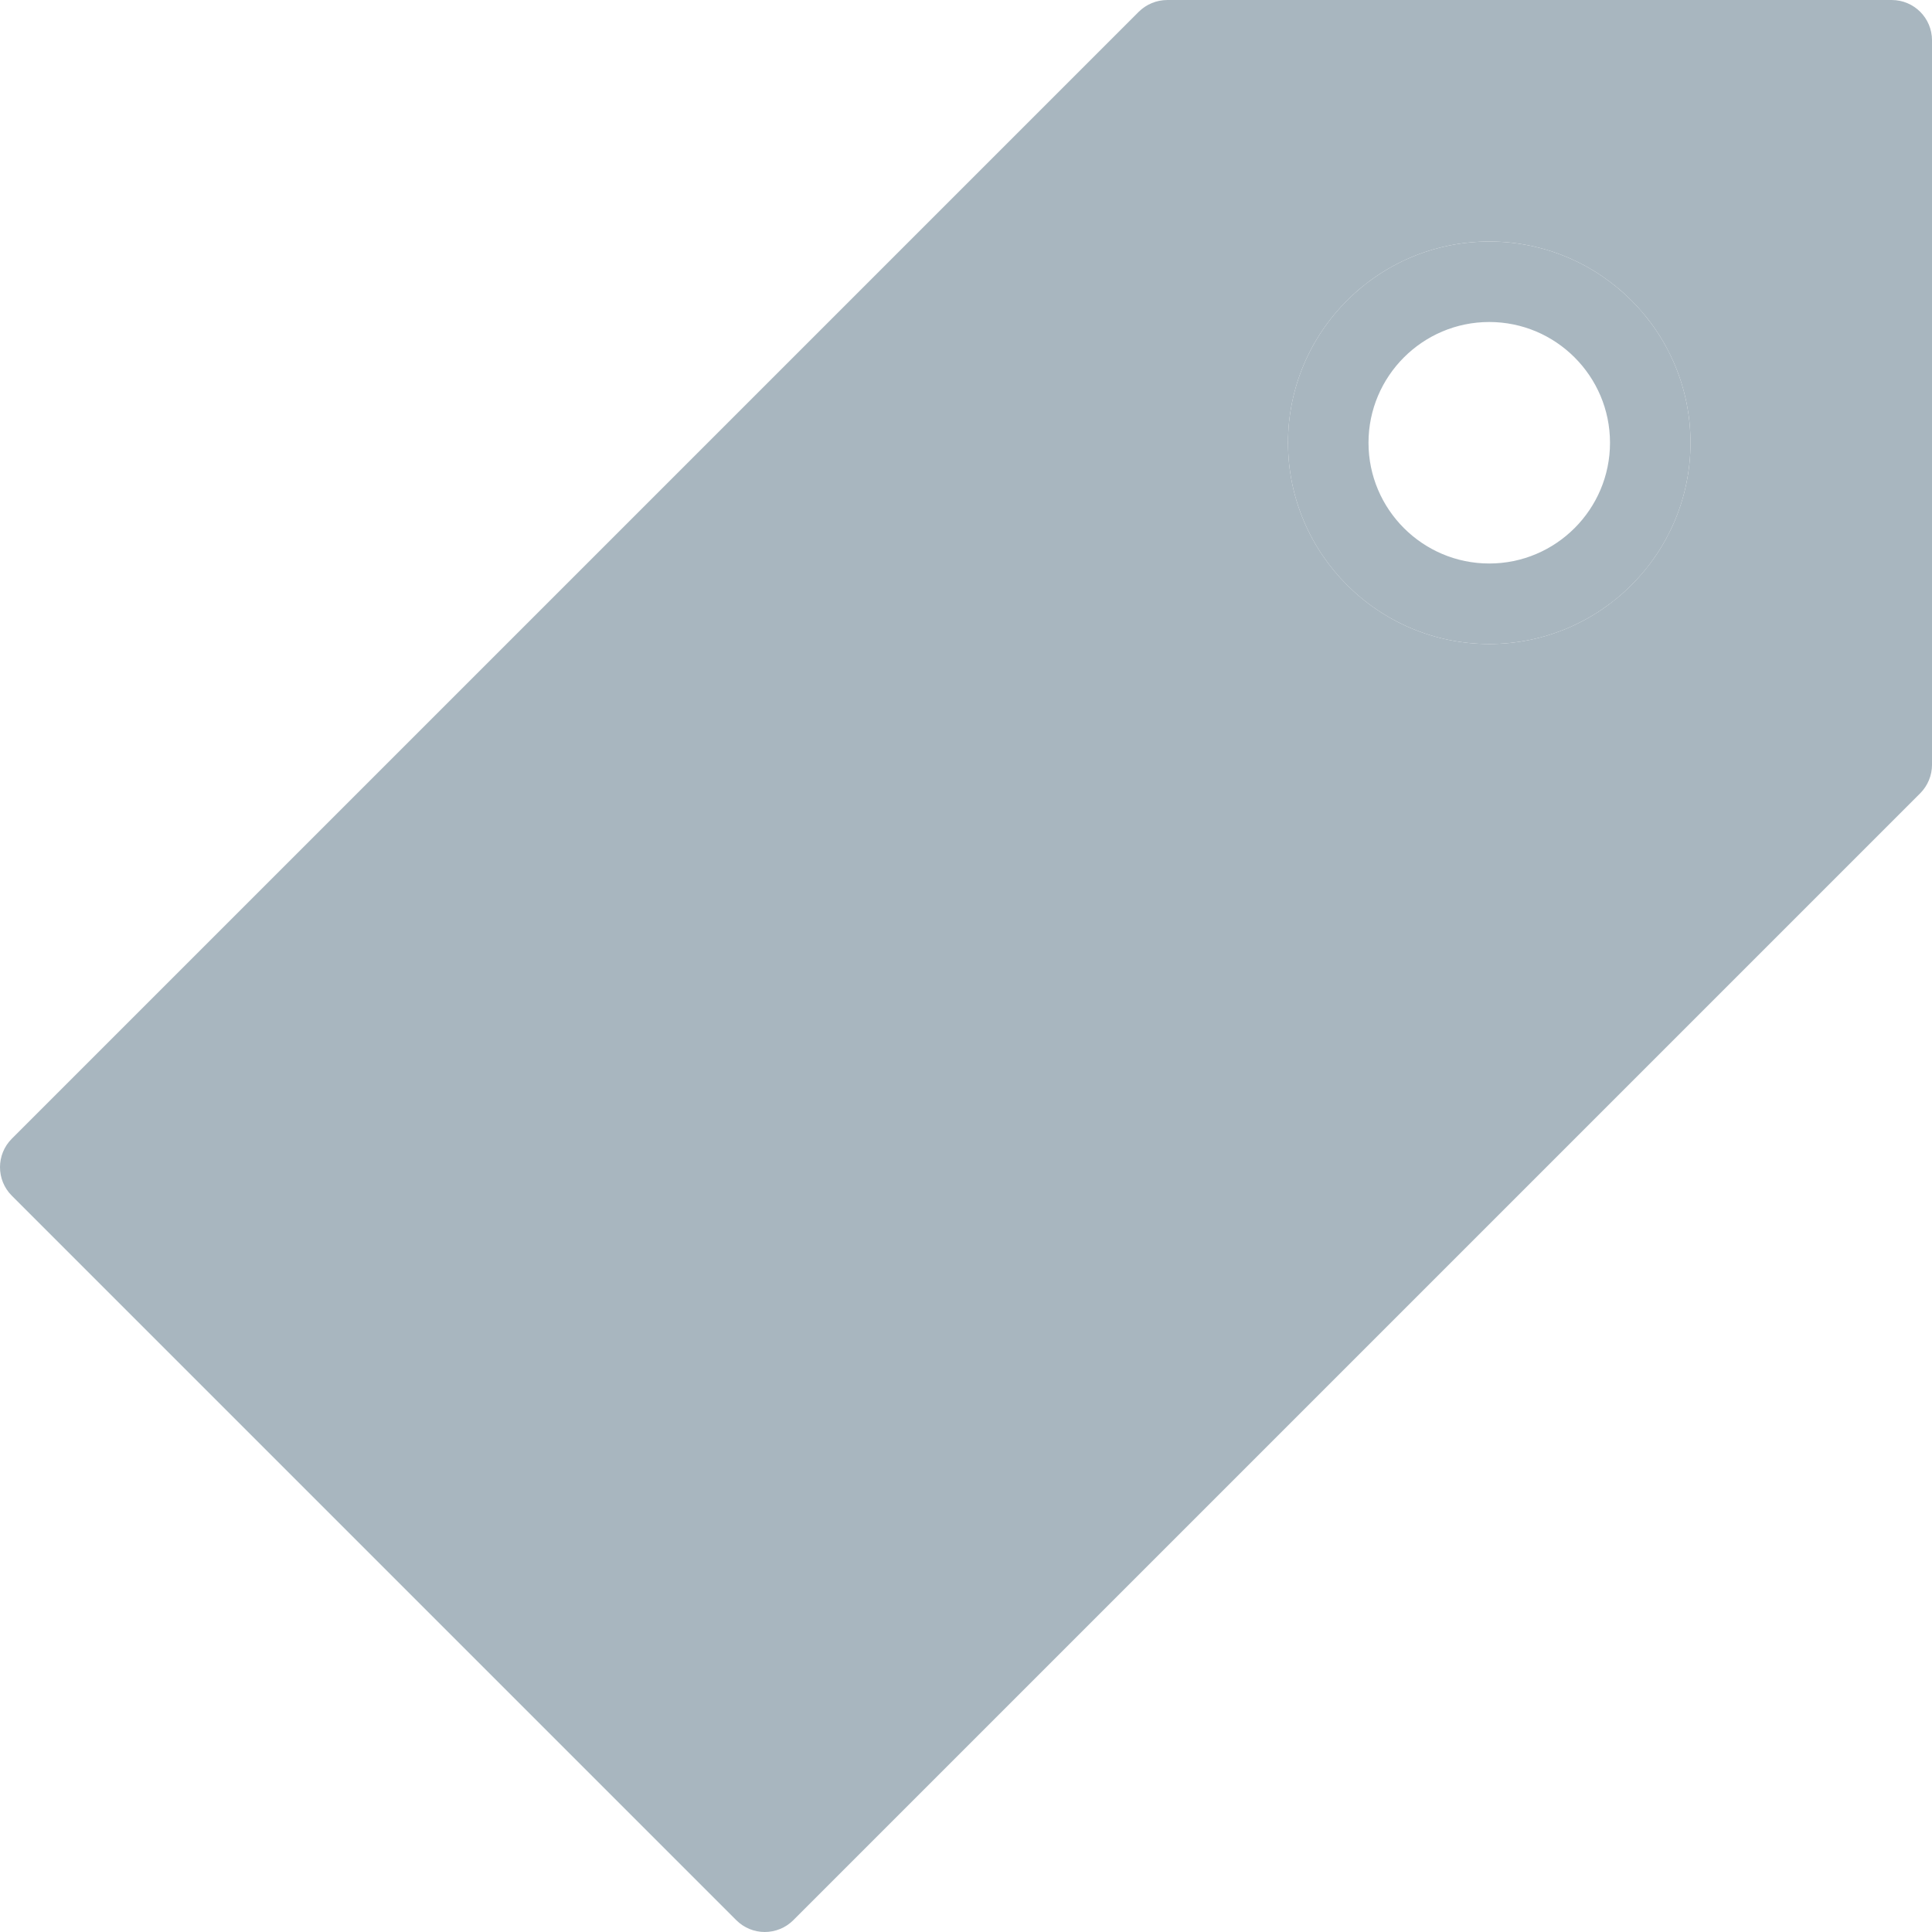
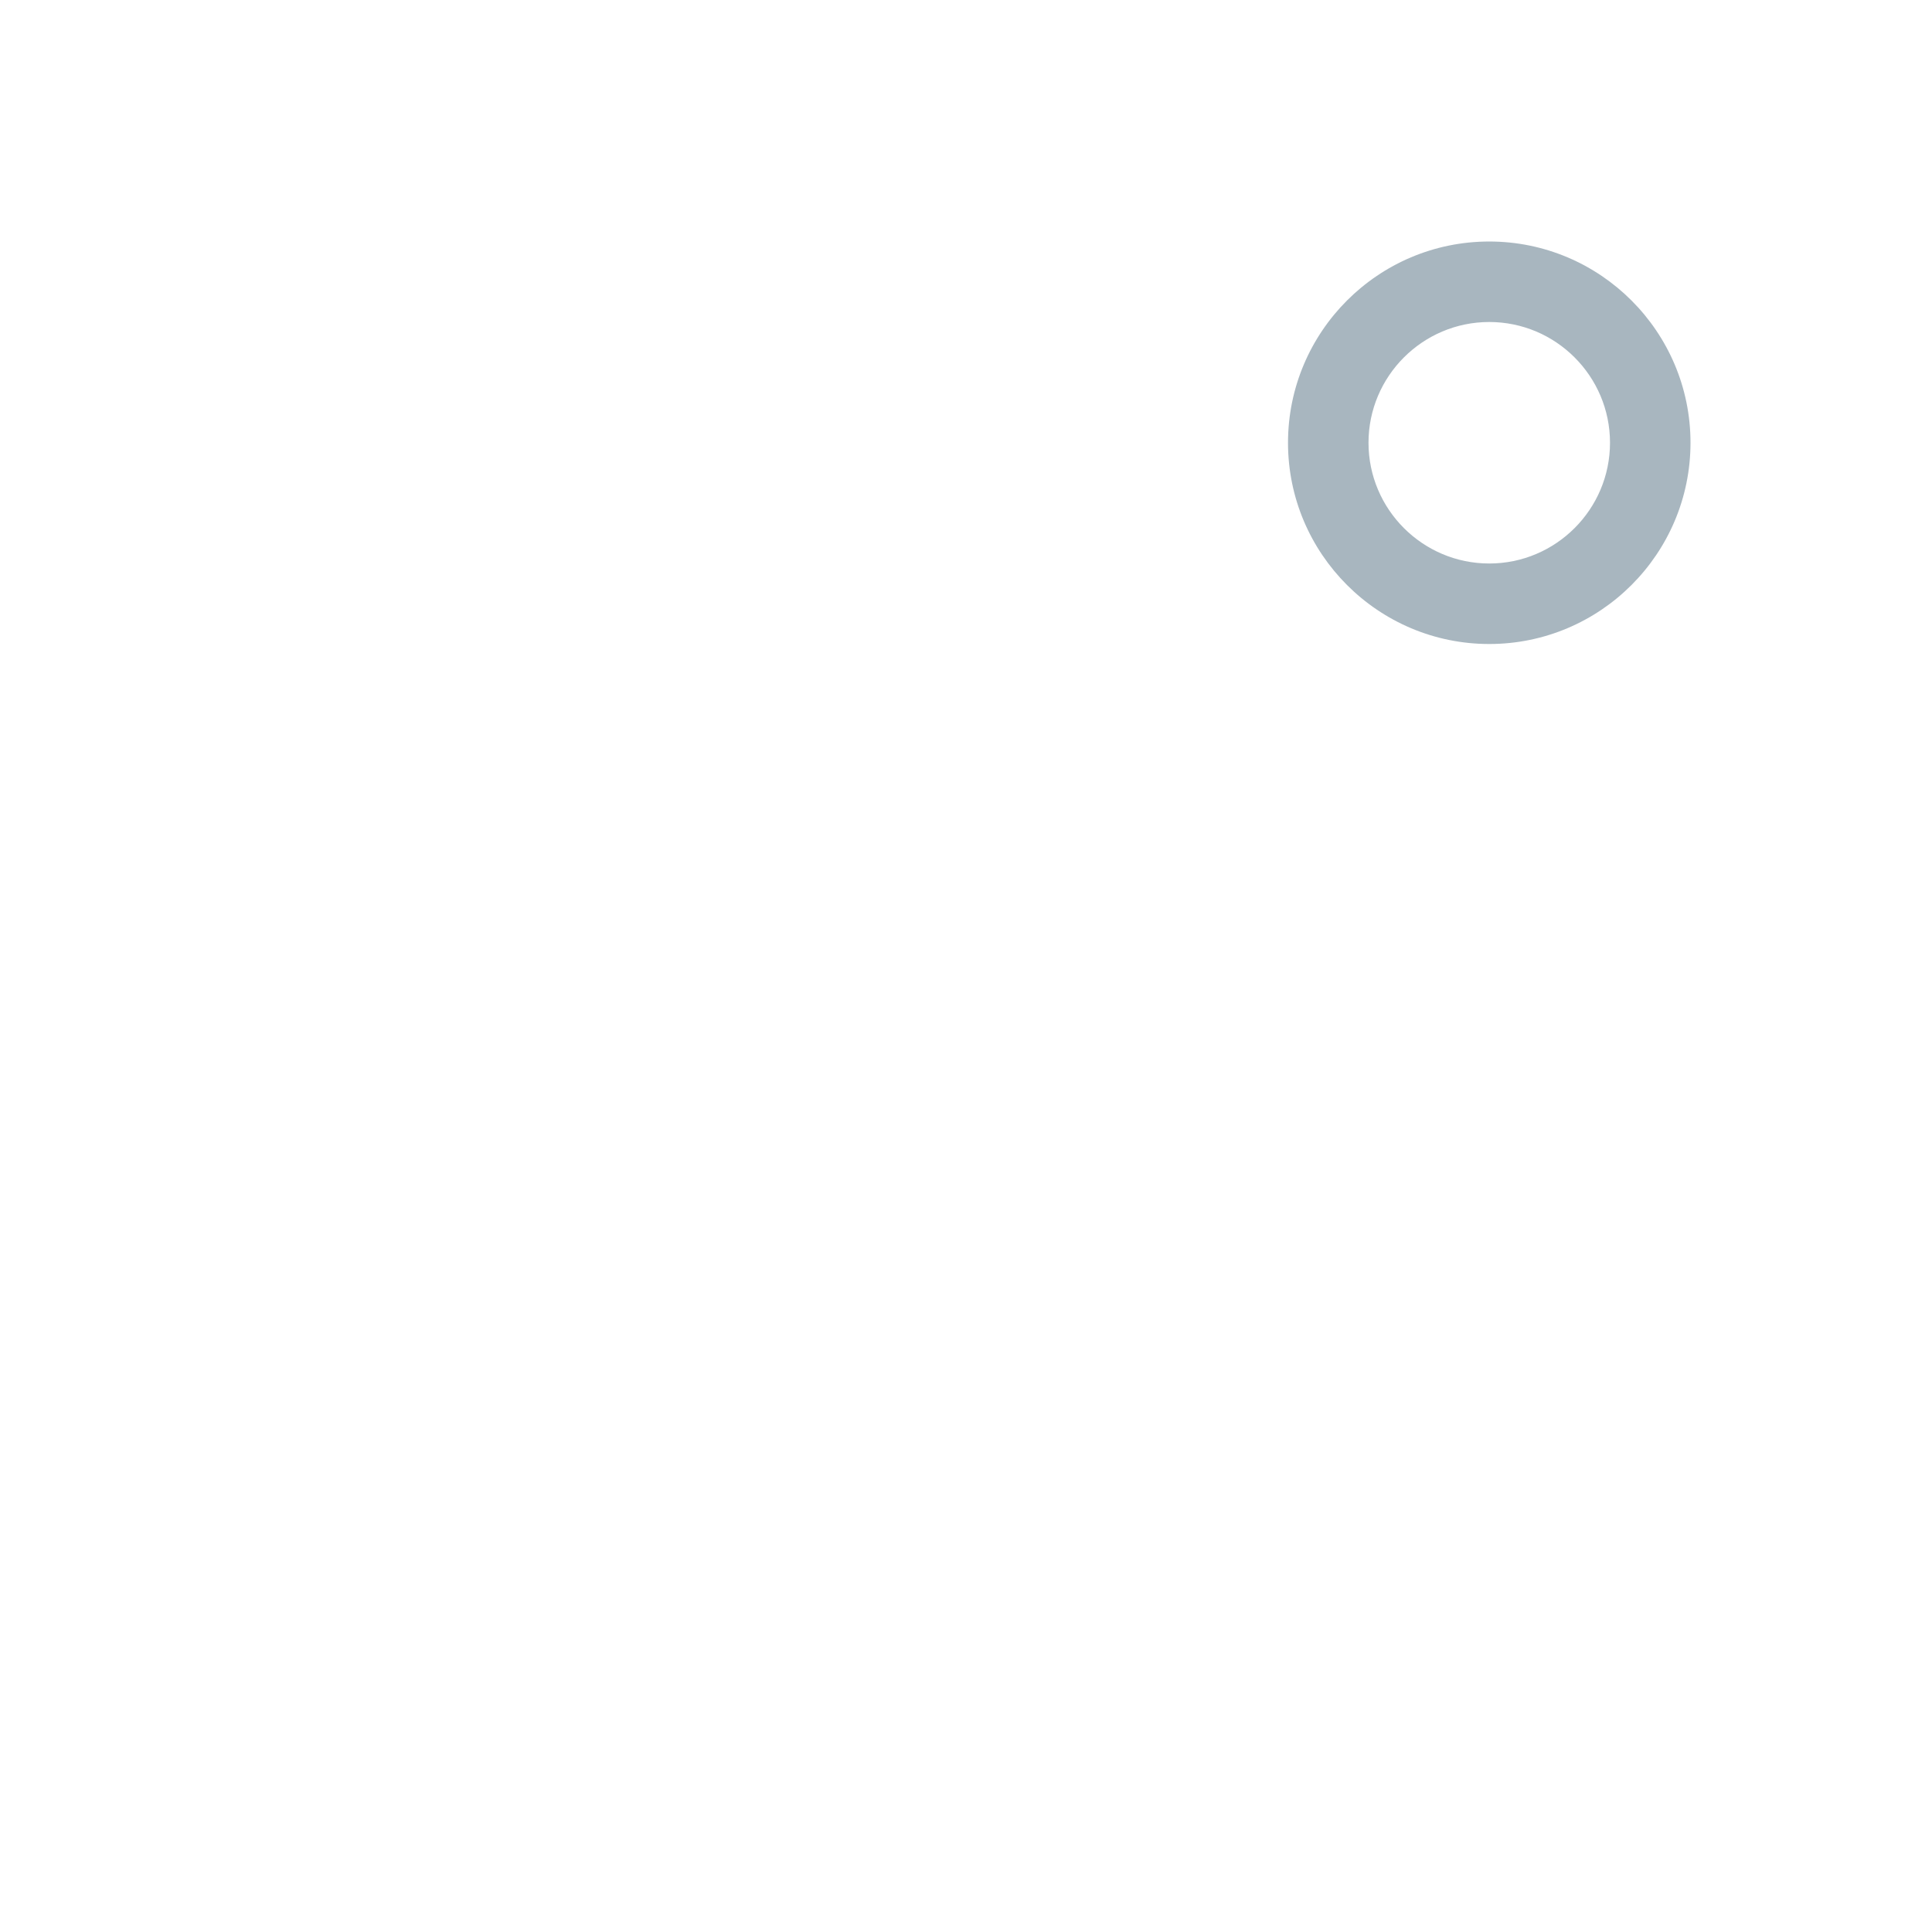
<svg xmlns="http://www.w3.org/2000/svg" version="1.1" id="Layer_1" x="0px" y="0px" viewBox="0 0 512.005 512.005" style="enable-background:new 0 0 512.005 512.005;" xml:space="preserve" width="15px" height="15px">
  <g>
    <g>
      <path d="M394.672,64.003c-29.419,0-53.333,23.915-53.333,53.333c0,29.419,23.915,53.333,53.333,53.333    s53.333-23.915,53.333-53.333C448.005,87.917,424.091,64.003,394.672,64.003z M394.672,149.336c-17.643,0-32-14.357-32-32    c0-17.643,14.357-32,32-32s32,14.357,32,32C426.672,134.979,412.315,149.336,394.672,149.336z" fill="#a8b6bf" />
    </g>
  </g>
  <g>
    <g>
-       <path d="M501.339,0.003h-192c-2.837,0-5.547,1.131-7.552,3.115L3.12,301.784c-4.16,4.16-4.16,10.923,0,15.083l192,192    c2.091,2.091,4.821,3.136,7.552,3.136c2.731,0,5.461-1.045,7.552-3.115l298.667-298.667c1.984-2.005,3.115-4.715,3.115-7.552v-192    C512.005,4.781,507.227,0.003,501.339,0.003z M394.672,170.669c-29.419,0-53.333-23.936-53.333-53.333    c0-29.397,23.915-53.333,53.333-53.333s53.333,23.936,53.333,53.333C448.005,146.733,424.091,170.669,394.672,170.669z" fill="#a8b6bf" />
-     </g>
+       </g>
  </g>
</svg>